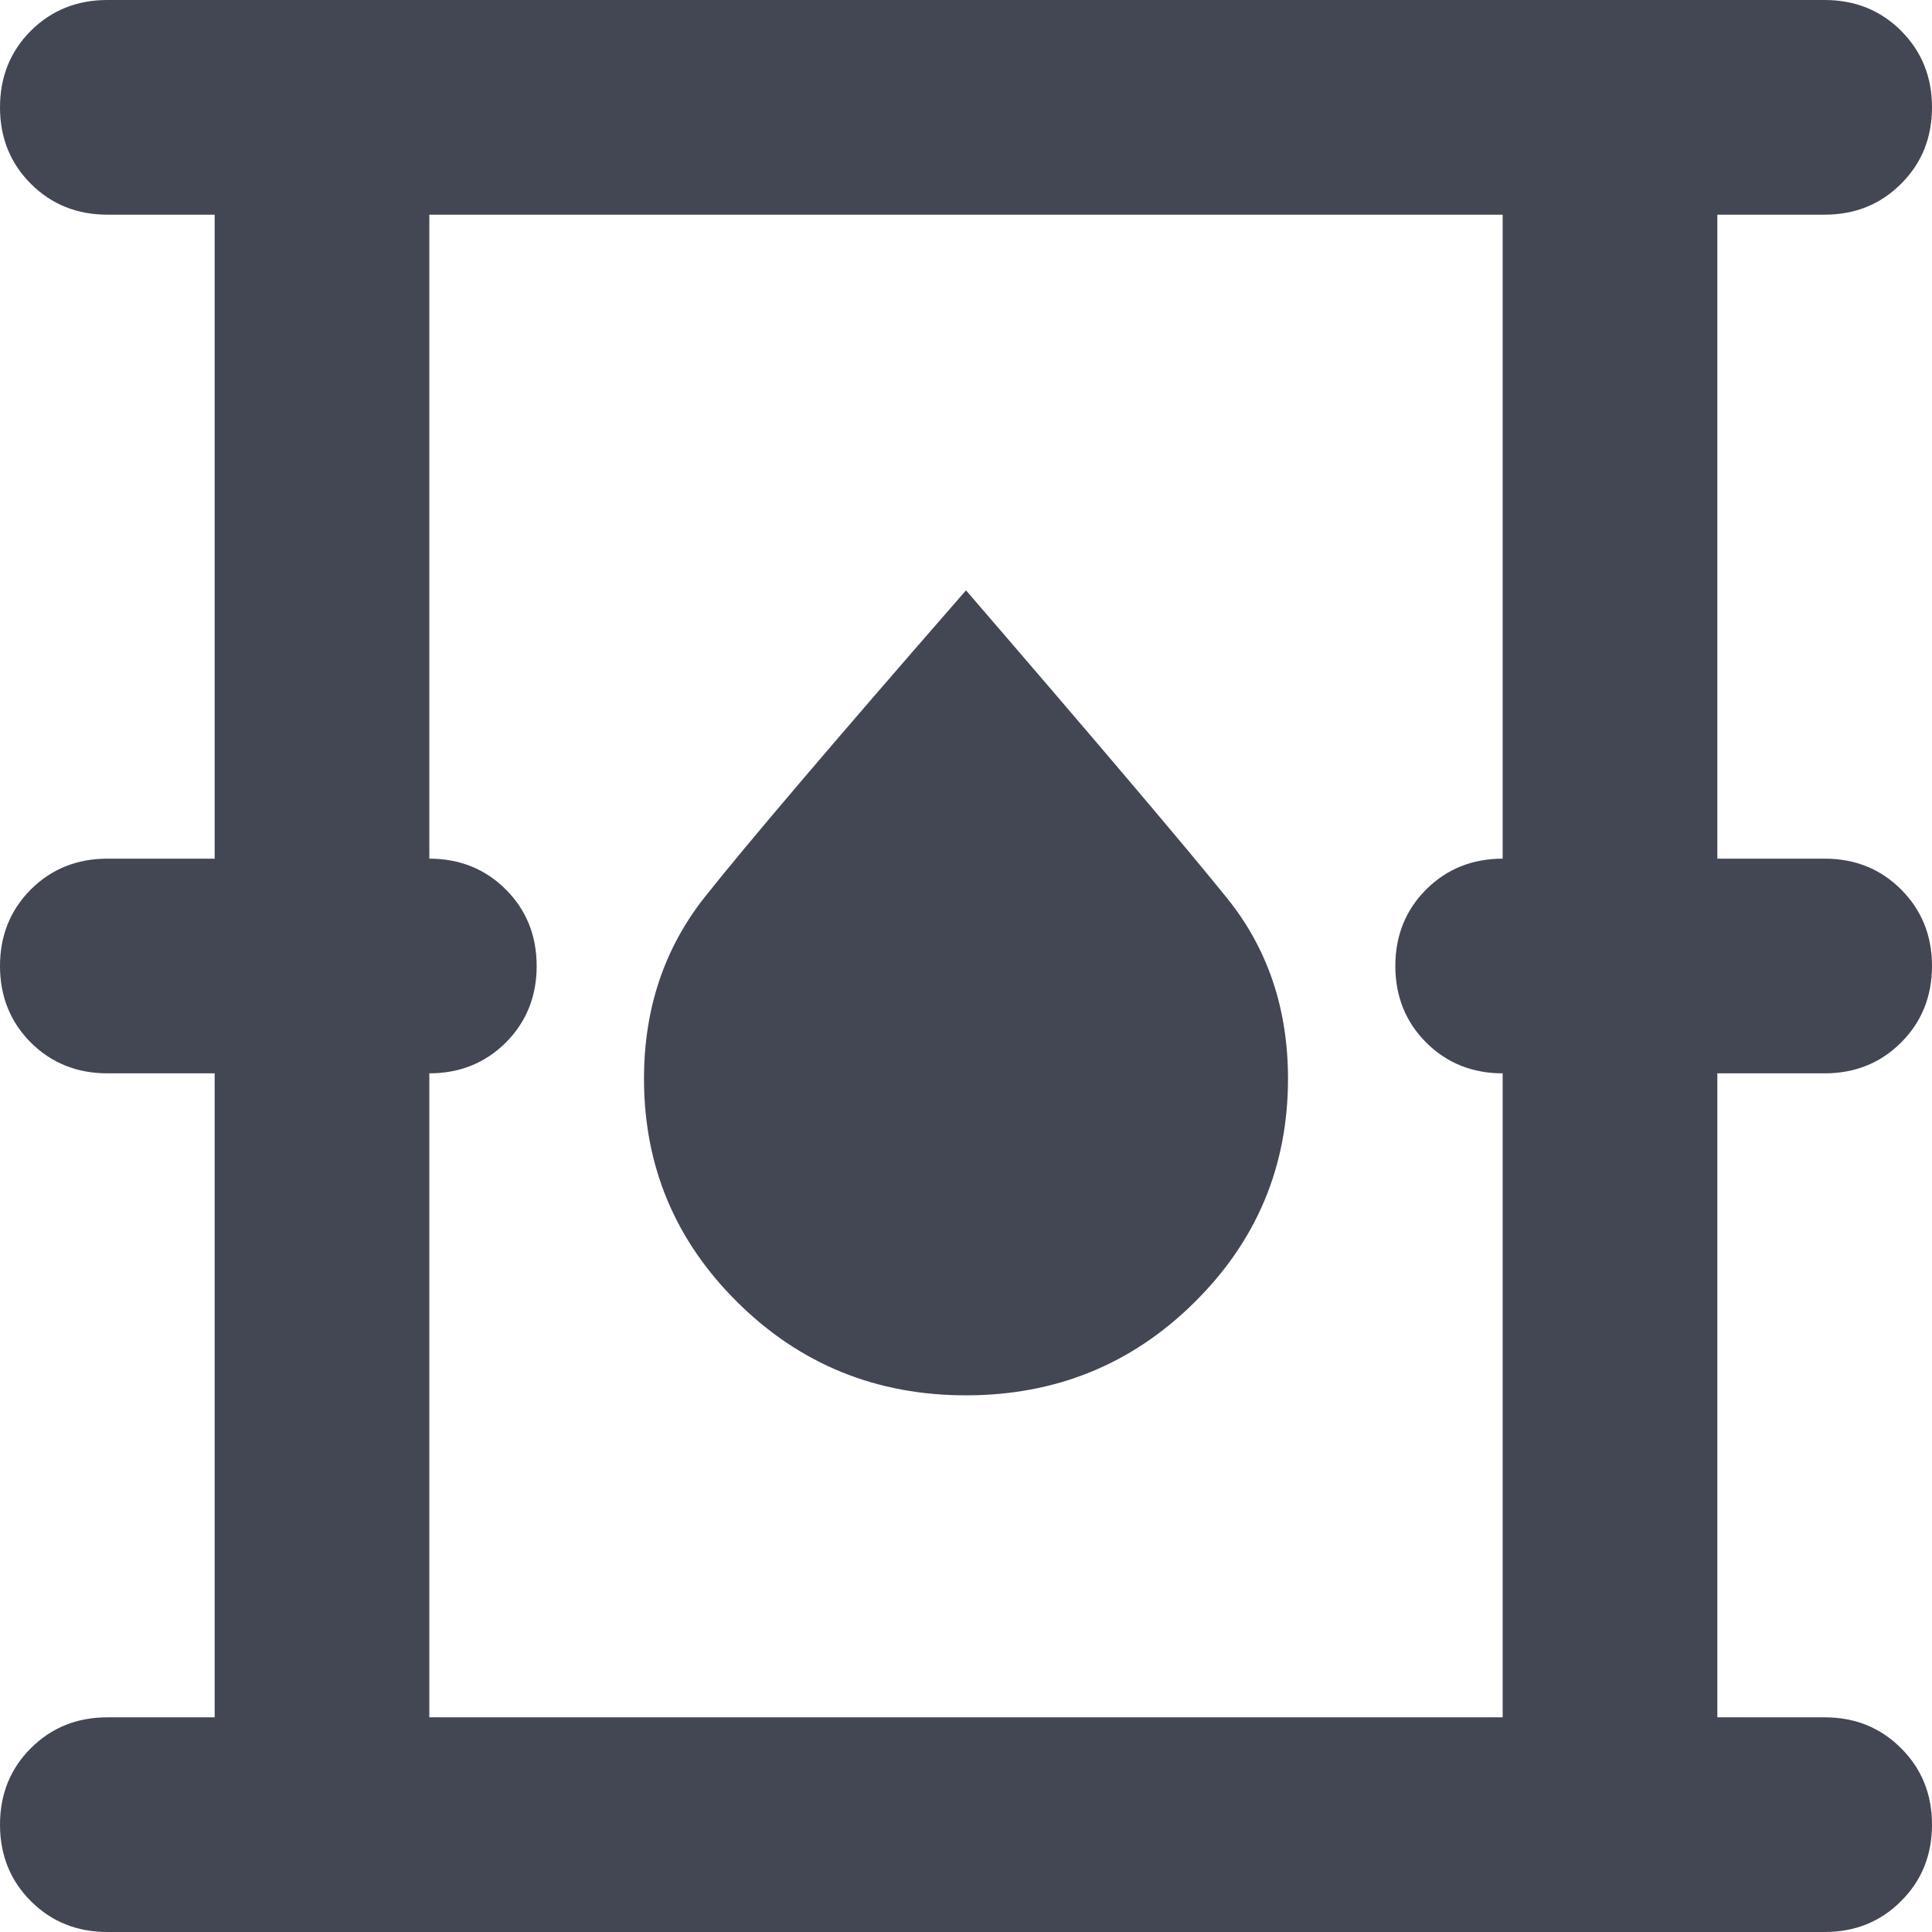
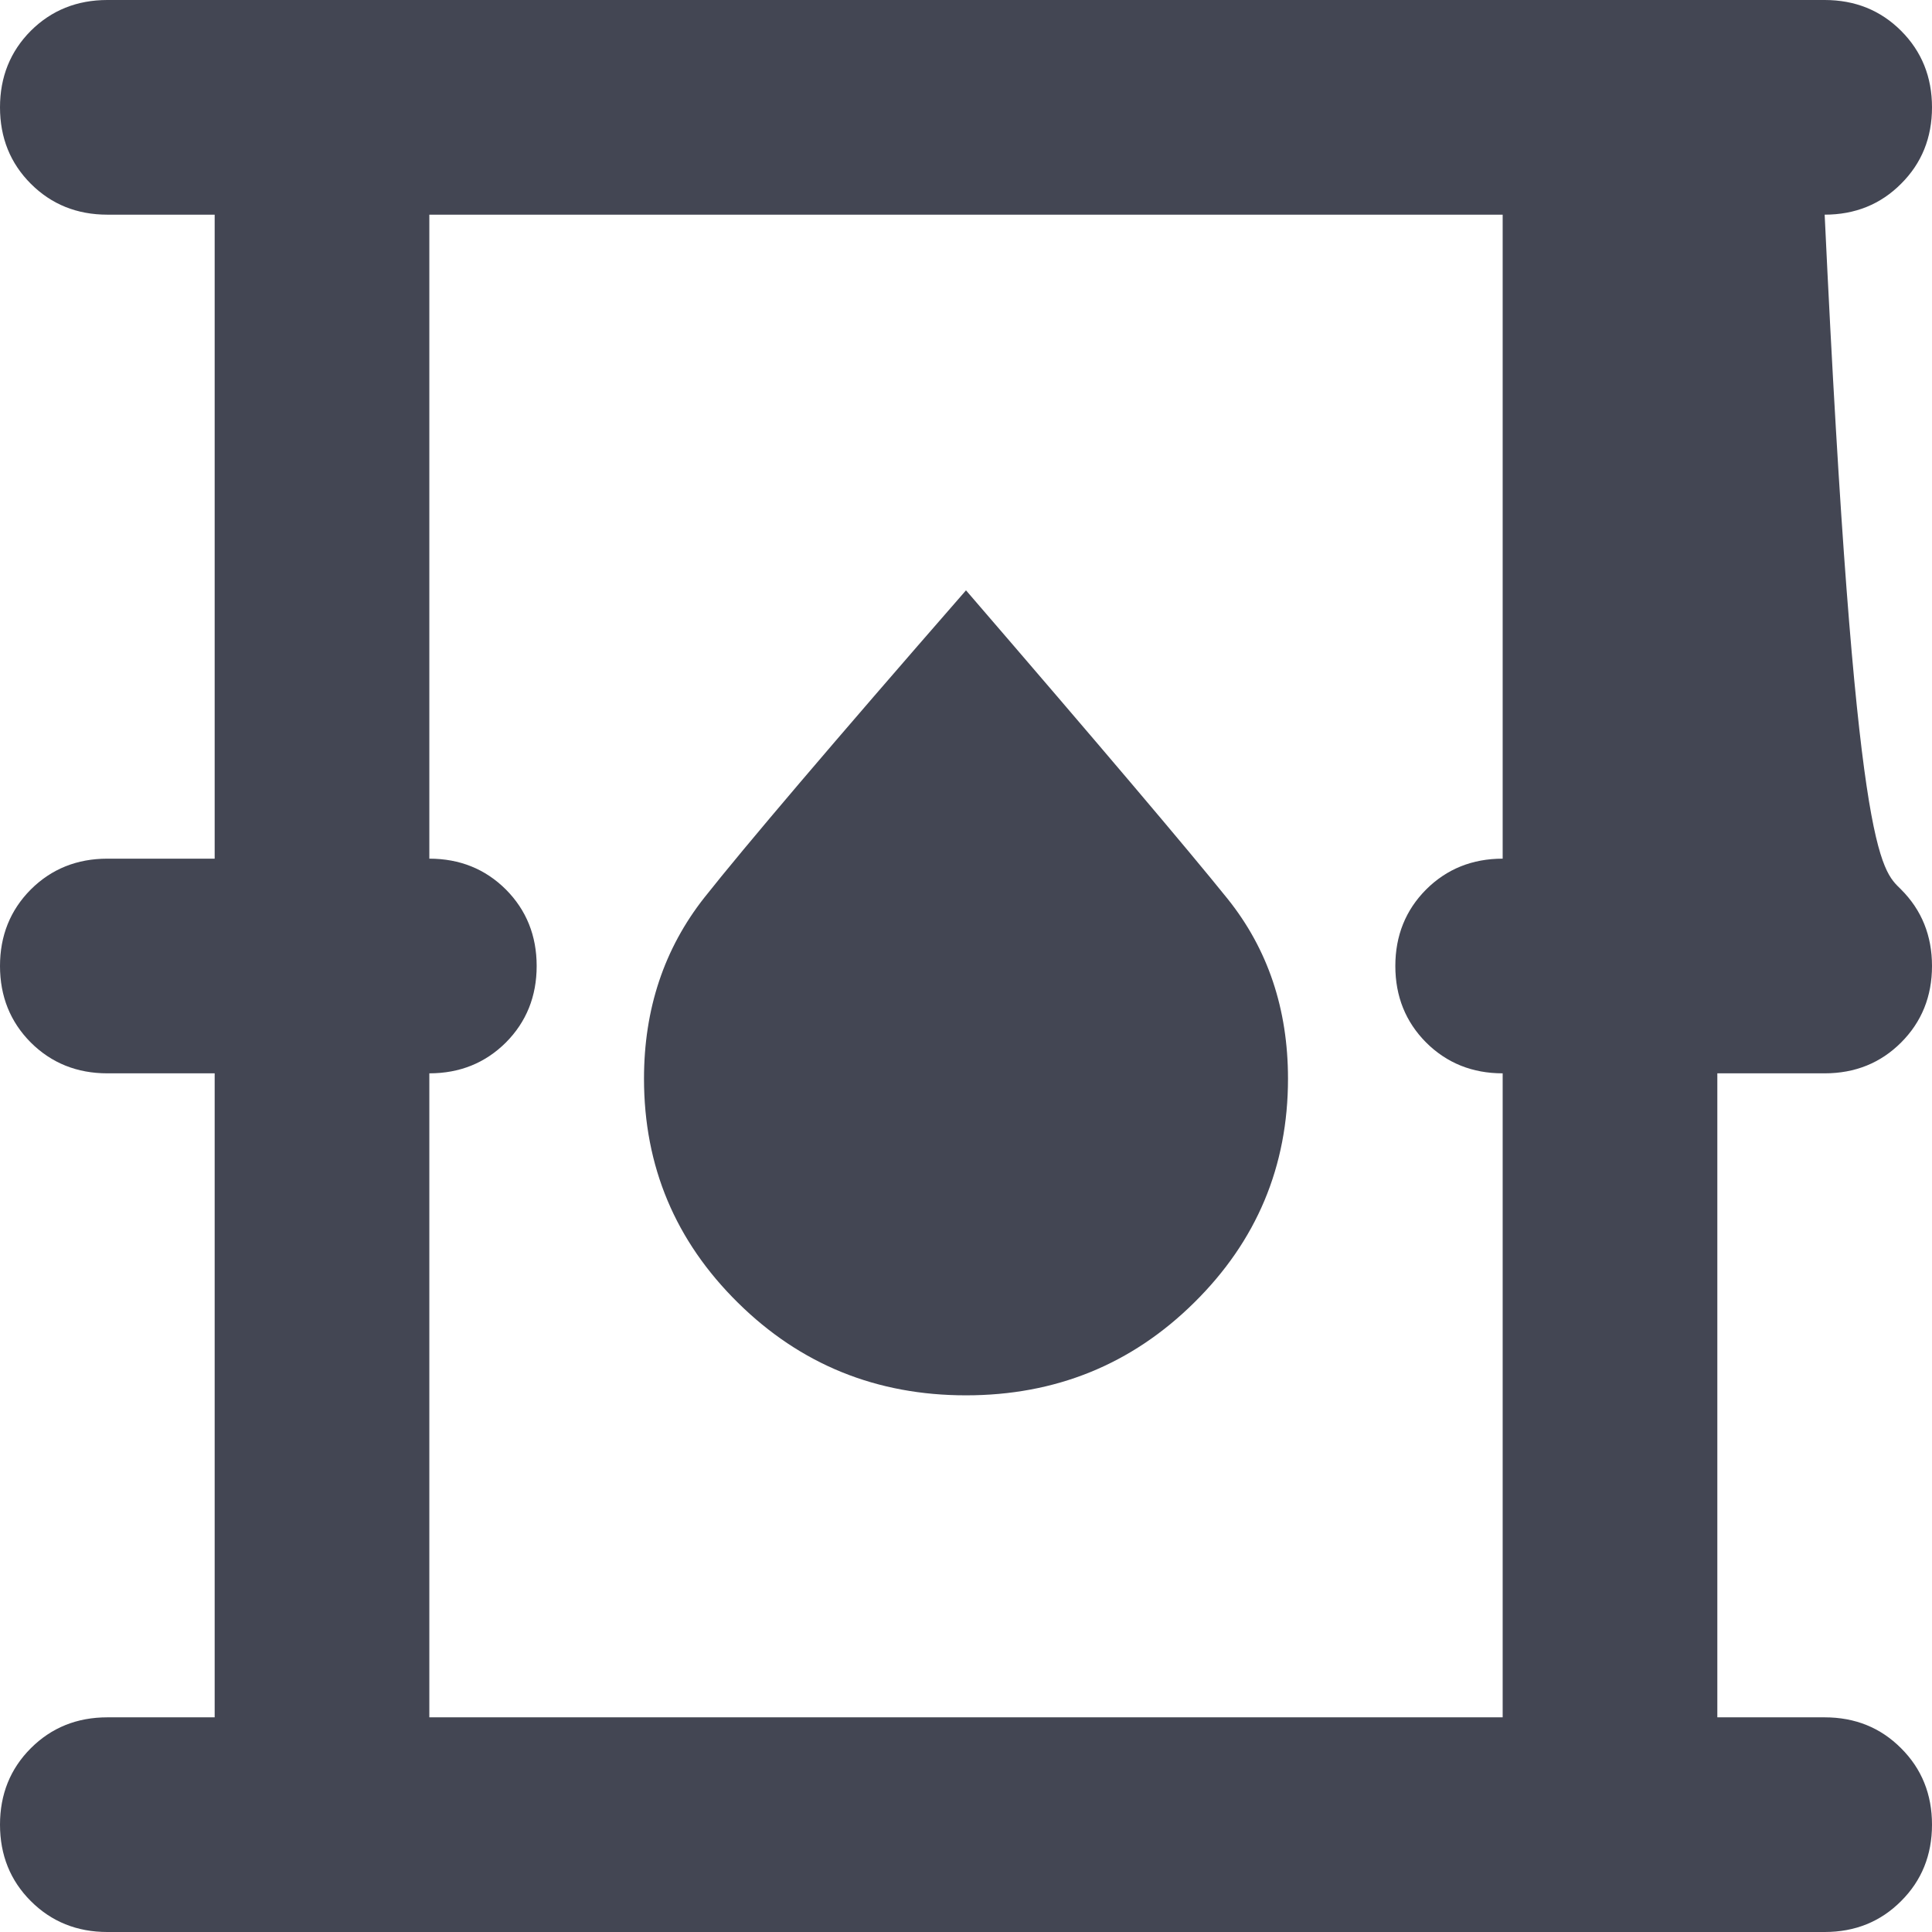
<svg xmlns="http://www.w3.org/2000/svg" width="18" height="18" viewBox="0 0 18 18" fill="none">
-   <path d="M1 18C0.717 18 0.479 17.904 0.287 17.712C0.096 17.521 0 17.283 0 17C0 16.717 0.096 16.479 0.287 16.288C0.479 16.096 0.717 16 1 16H2V10H1C0.717 10 0.479 9.904 0.287 9.713C0.096 9.521 0 9.283 0 9C0 8.717 0.096 8.479 0.287 8.287C0.479 8.096 0.717 8 1 8H2V2H1C0.717 2 0.479 1.904 0.287 1.712C0.096 1.521 0 1.283 0 1C0 0.717 0.096 0.479 0.287 0.287C0.479 0.096 0.717 0 1 0H17C17.283 0 17.521 0.096 17.712 0.287C17.904 0.479 18 0.717 18 1C18 1.283 17.904 1.521 17.712 1.712C17.521 1.904 17.283 2 17 2H16V8H17C17.283 8 17.521 8.096 17.712 8.287C17.904 8.479 18 8.717 18 9C18 9.283 17.904 9.521 17.712 9.713C17.521 9.904 17.283 10 17 10H16V16H17C17.283 16 17.521 16.096 17.712 16.288C17.904 16.479 18 16.717 18 17C18 17.283 17.904 17.521 17.712 17.712C17.521 17.904 17.283 18 17 18H1ZM4 16H14V10C13.717 10 13.479 9.904 13.287 9.713C13.096 9.521 13 9.283 13 9C13 8.717 13.096 8.479 13.287 8.287C13.479 8.096 13.717 8 14 8V2H4V8C4.283 8 4.521 8.096 4.713 8.287C4.904 8.479 5 8.717 5 9C5 9.283 4.904 9.521 4.713 9.713C4.521 9.904 4.283 10 4 10V16ZM9 13C9.833 13 10.542 12.713 11.125 12.137C11.708 11.562 12 10.867 12 10.05C12 9.4 11.812 8.842 11.438 8.375C11.062 7.908 10.25 6.95 9 5.5C7.75 6.933 6.938 7.888 6.562 8.363C6.188 8.838 6 9.4 6 10.05C6 10.867 6.292 11.562 6.875 12.137C7.458 12.713 8.167 13 9 13Z" fill="#434653" />
+   <path d="M1 18C0.717 18 0.479 17.904 0.287 17.712C0.096 17.521 0 17.283 0 17C0 16.717 0.096 16.479 0.287 16.288C0.479 16.096 0.717 16 1 16H2V10H1C0.717 10 0.479 9.904 0.287 9.713C0.096 9.521 0 9.283 0 9C0 8.717 0.096 8.479 0.287 8.287C0.479 8.096 0.717 8 1 8H2V2H1C0.717 2 0.479 1.904 0.287 1.712C0.096 1.521 0 1.283 0 1C0 0.717 0.096 0.479 0.287 0.287C0.479 0.096 0.717 0 1 0H17C17.283 0 17.521 0.096 17.712 0.287C17.904 0.479 18 0.717 18 1C18 1.283 17.904 1.521 17.712 1.712C17.521 1.904 17.283 2 17 2H16H17C17.283 8 17.521 8.096 17.712 8.287C17.904 8.479 18 8.717 18 9C18 9.283 17.904 9.521 17.712 9.713C17.521 9.904 17.283 10 17 10H16V16H17C17.283 16 17.521 16.096 17.712 16.288C17.904 16.479 18 16.717 18 17C18 17.283 17.904 17.521 17.712 17.712C17.521 17.904 17.283 18 17 18H1ZM4 16H14V10C13.717 10 13.479 9.904 13.287 9.713C13.096 9.521 13 9.283 13 9C13 8.717 13.096 8.479 13.287 8.287C13.479 8.096 13.717 8 14 8V2H4V8C4.283 8 4.521 8.096 4.713 8.287C4.904 8.479 5 8.717 5 9C5 9.283 4.904 9.521 4.713 9.713C4.521 9.904 4.283 10 4 10V16ZM9 13C9.833 13 10.542 12.713 11.125 12.137C11.708 11.562 12 10.867 12 10.05C12 9.4 11.812 8.842 11.438 8.375C11.062 7.908 10.25 6.95 9 5.5C7.75 6.933 6.938 7.888 6.562 8.363C6.188 8.838 6 9.4 6 10.05C6 10.867 6.292 11.562 6.875 12.137C7.458 12.713 8.167 13 9 13Z" fill="#434653" />
</svg>